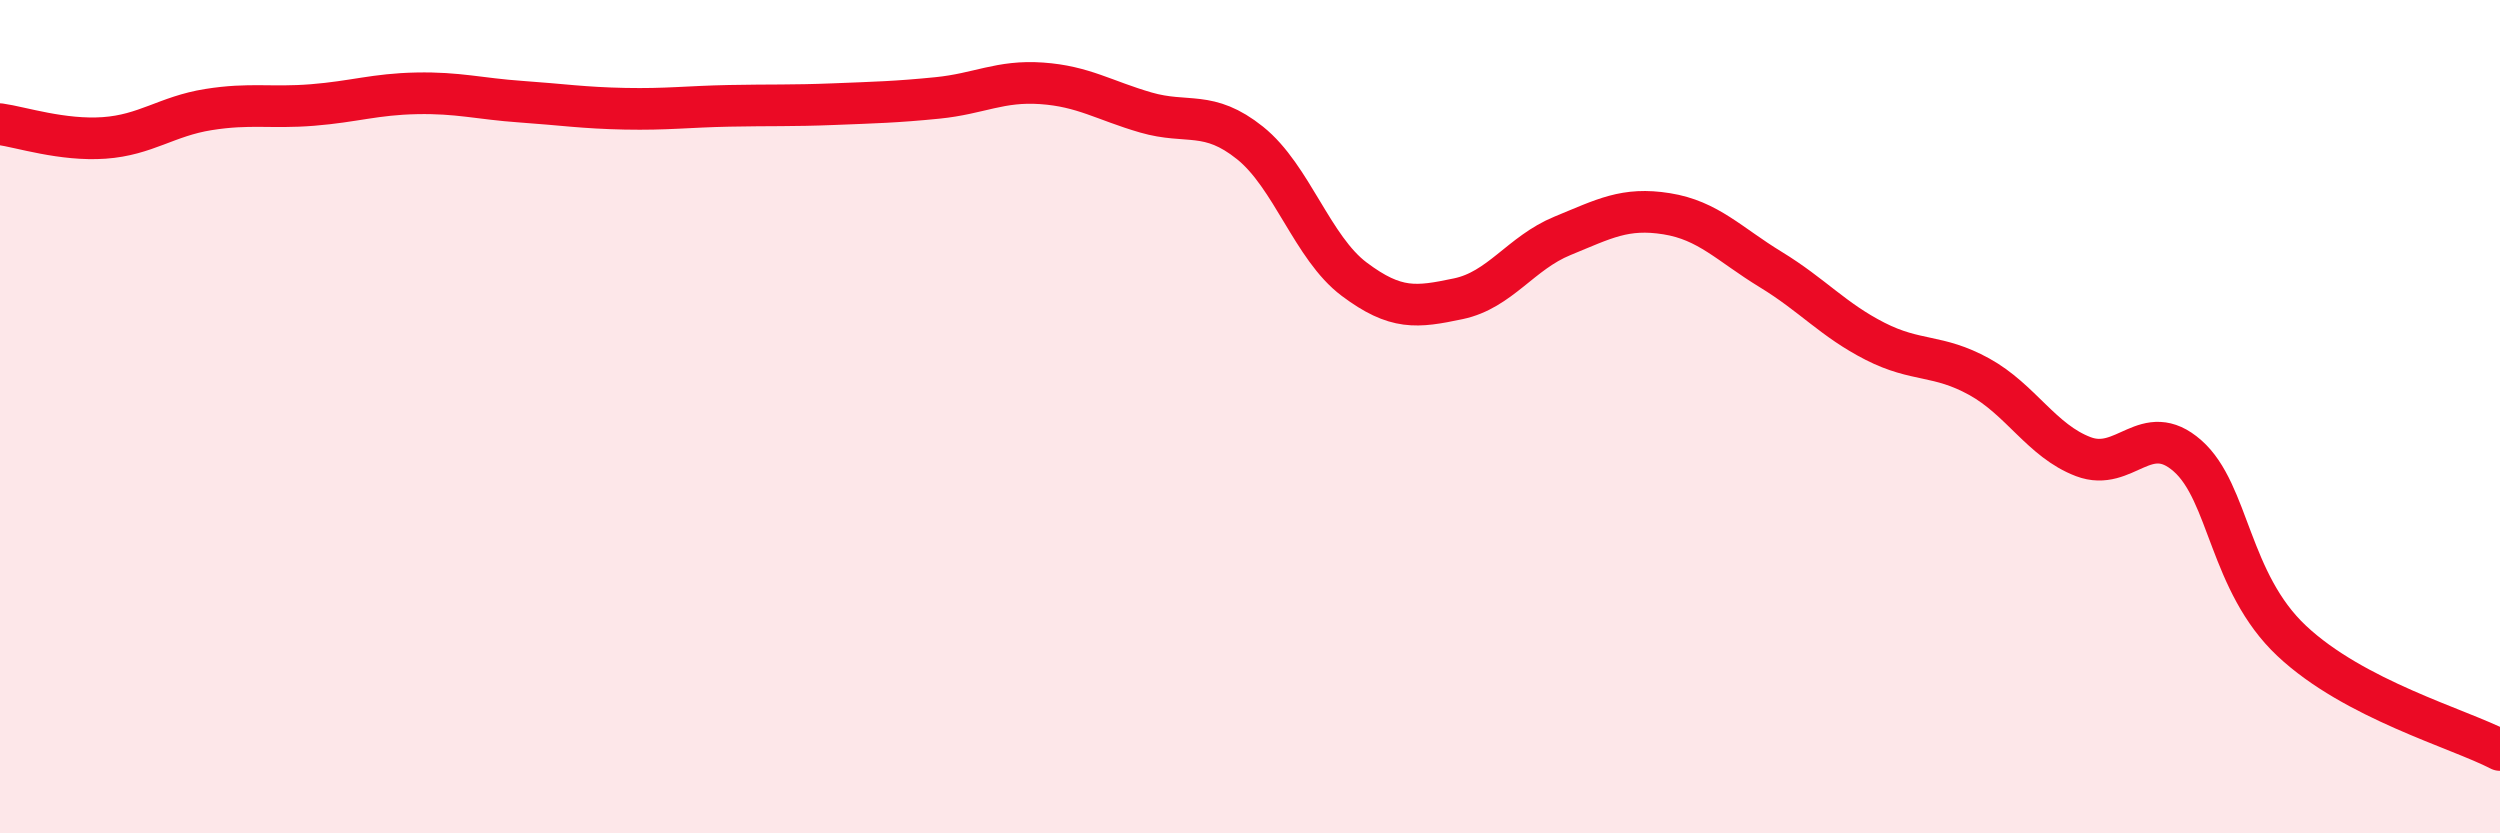
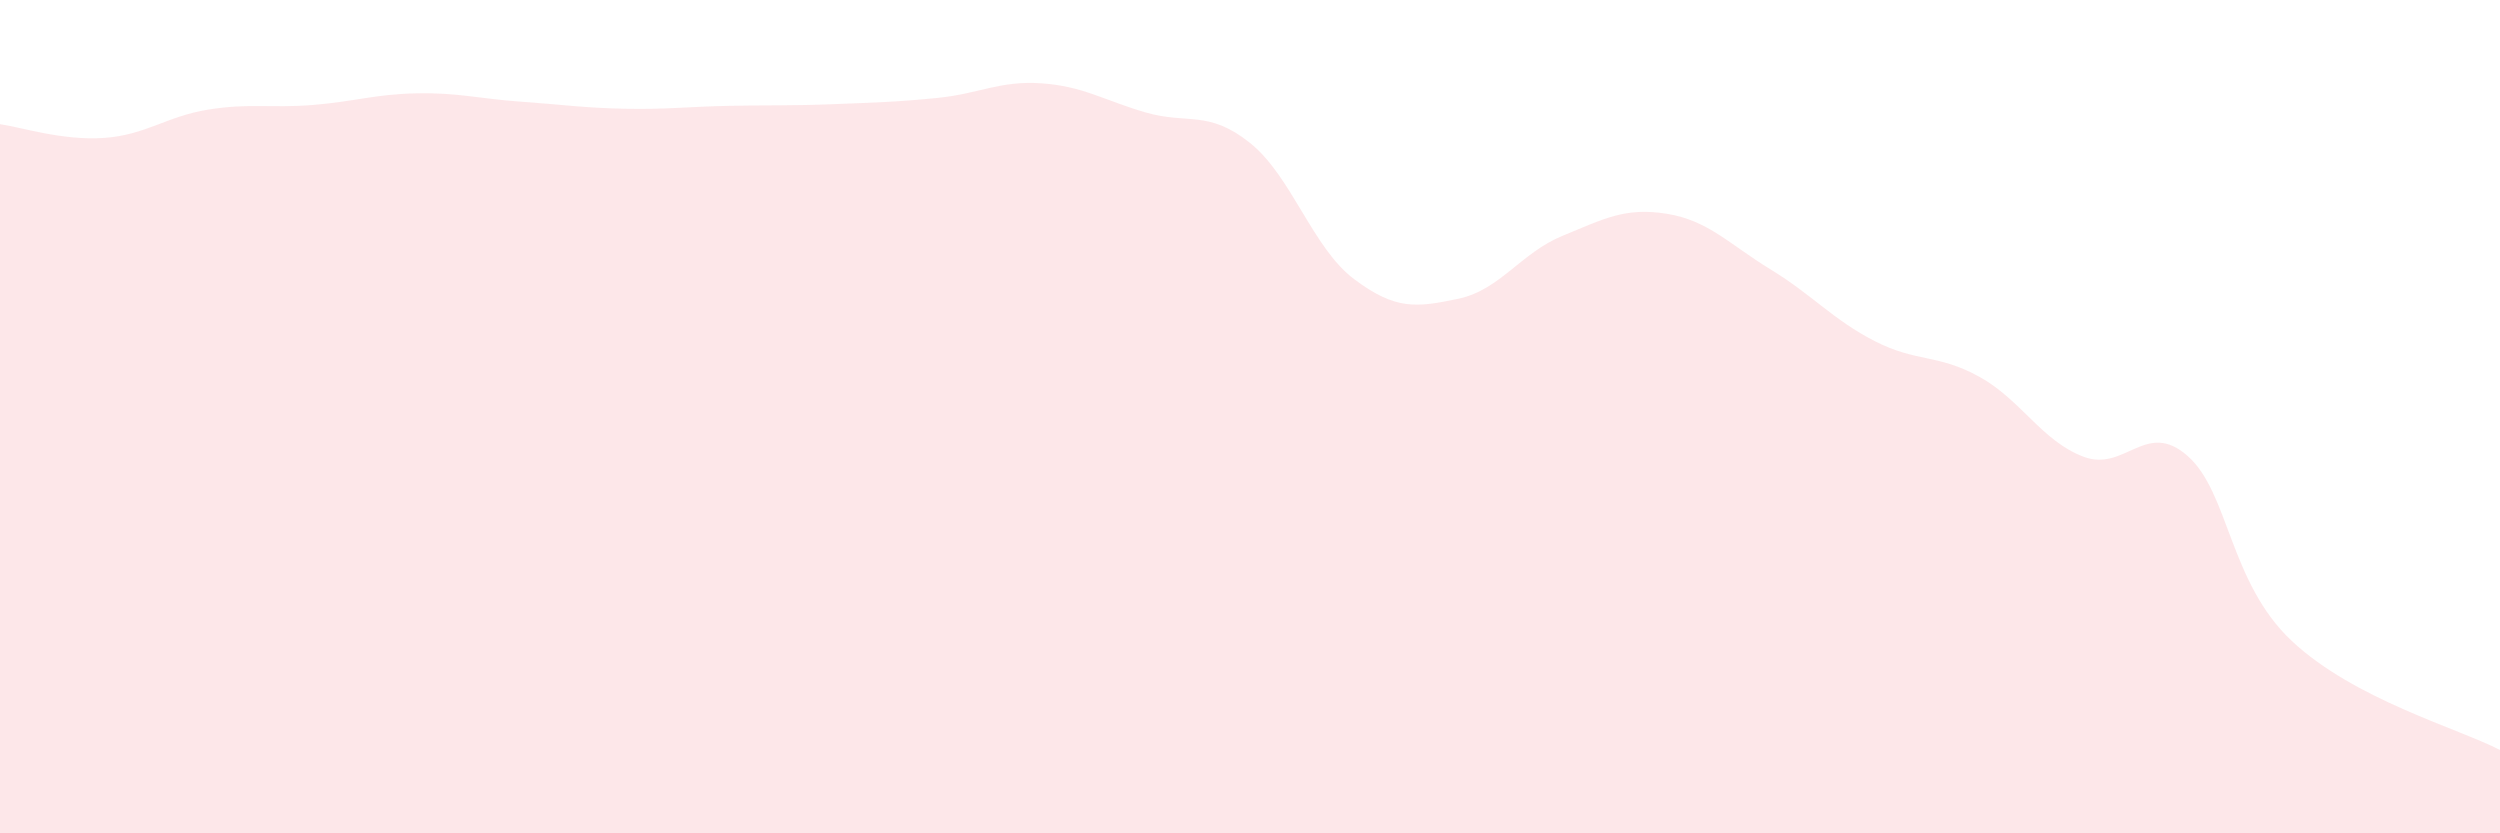
<svg xmlns="http://www.w3.org/2000/svg" width="60" height="20" viewBox="0 0 60 20">
  <path d="M 0,2.98 C 0.5,3.05 1.5,3.38 2.5,3.31 C 3.5,3.24 4,2.79 5,2.63 C 6,2.47 6.5,2.6 7.5,2.52 C 8.5,2.44 9,2.26 10,2.24 C 11,2.22 11.5,2.37 12.5,2.44 C 13.5,2.51 14,2.59 15,2.61 C 16,2.63 16.5,2.56 17.5,2.54 C 18.5,2.52 19,2.54 20,2.5 C 21,2.46 21.5,2.45 22.5,2.35 C 23.5,2.25 24,1.93 25,2 C 26,2.07 26.5,2.41 27.5,2.7 C 28.5,2.99 29,2.63 30,3.43 C 31,4.23 31.5,5.95 32.5,6.7 C 33.5,7.45 34,7.38 35,7.17 C 36,6.96 36.5,6.07 37.5,5.66 C 38.5,5.25 39,4.97 40,5.13 C 41,5.29 41.5,5.86 42.5,6.47 C 43.5,7.08 44,7.68 45,8.19 C 46,8.7 46.5,8.49 47.5,9.04 C 48.5,9.59 49,10.58 50,10.96 C 51,11.34 51.5,10.06 52.5,10.94 C 53.5,11.82 53.5,13.97 55,15.38 C 56.5,16.79 59,17.48 60,18L60 20L0 20Z" fill="#EB0A25" opacity="0.1" stroke-linecap="round" stroke-linejoin="round" />
-   <path d="M 0,2.98 C 0.5,3.05 1.5,3.38 2.5,3.31 C 3.5,3.24 4,2.79 5,2.63 C 6,2.47 6.5,2.6 7.5,2.52 C 8.5,2.44 9,2.26 10,2.24 C 11,2.22 11.5,2.37 12.5,2.44 C 13.5,2.51 14,2.59 15,2.61 C 16,2.63 16.5,2.56 17.5,2.54 C 18.5,2.52 19,2.54 20,2.5 C 21,2.46 21.5,2.45 22.5,2.35 C 23.5,2.25 24,1.93 25,2 C 26,2.07 26.5,2.41 27.5,2.7 C 28.5,2.99 29,2.63 30,3.43 C 31,4.23 31.5,5.95 32.5,6.7 C 33.5,7.45 34,7.38 35,7.17 C 36,6.96 36.5,6.07 37.5,5.66 C 38.5,5.25 39,4.97 40,5.13 C 41,5.29 41.5,5.86 42.5,6.47 C 43.5,7.08 44,7.68 45,8.19 C 46,8.7 46.5,8.49 47.5,9.04 C 48.5,9.59 49,10.58 50,10.96 C 51,11.34 51.5,10.06 52.5,10.94 C 53.5,11.82 53.5,13.97 55,15.38 C 56.5,16.79 59,17.48 60,18" stroke="#EB0A25" stroke-width="1" fill="none" stroke-linecap="round" stroke-linejoin="round" />
</svg>